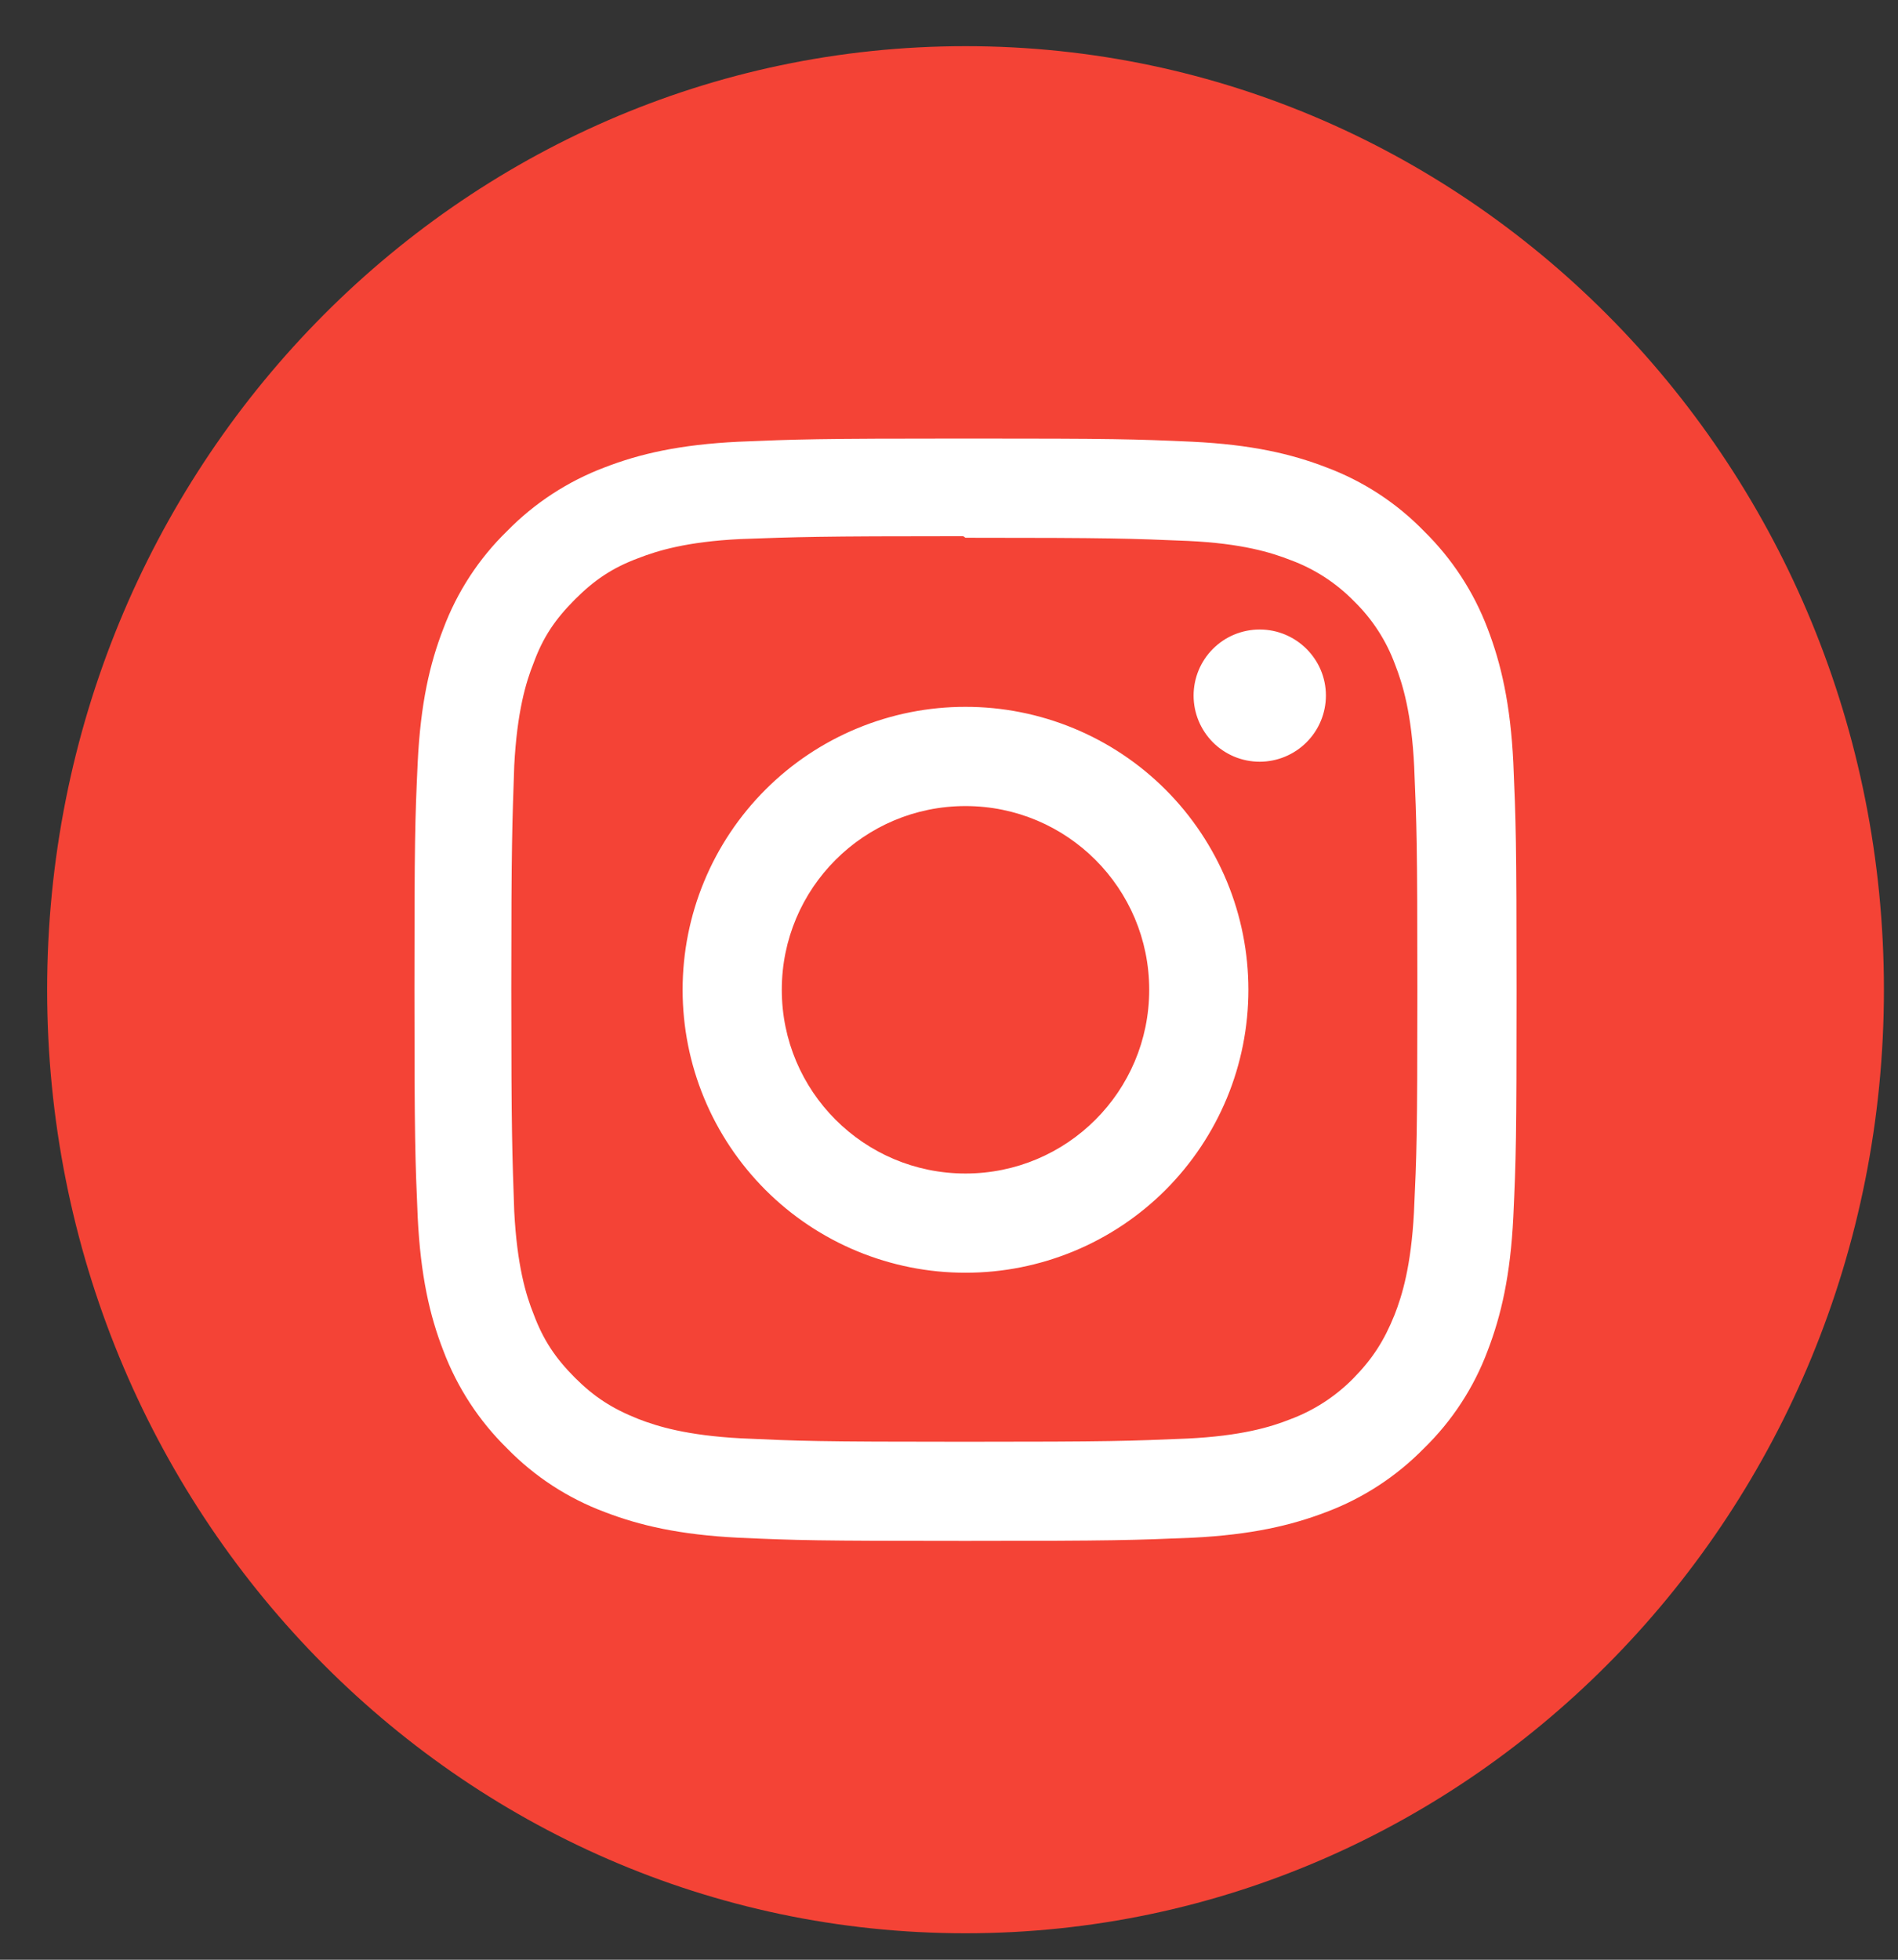
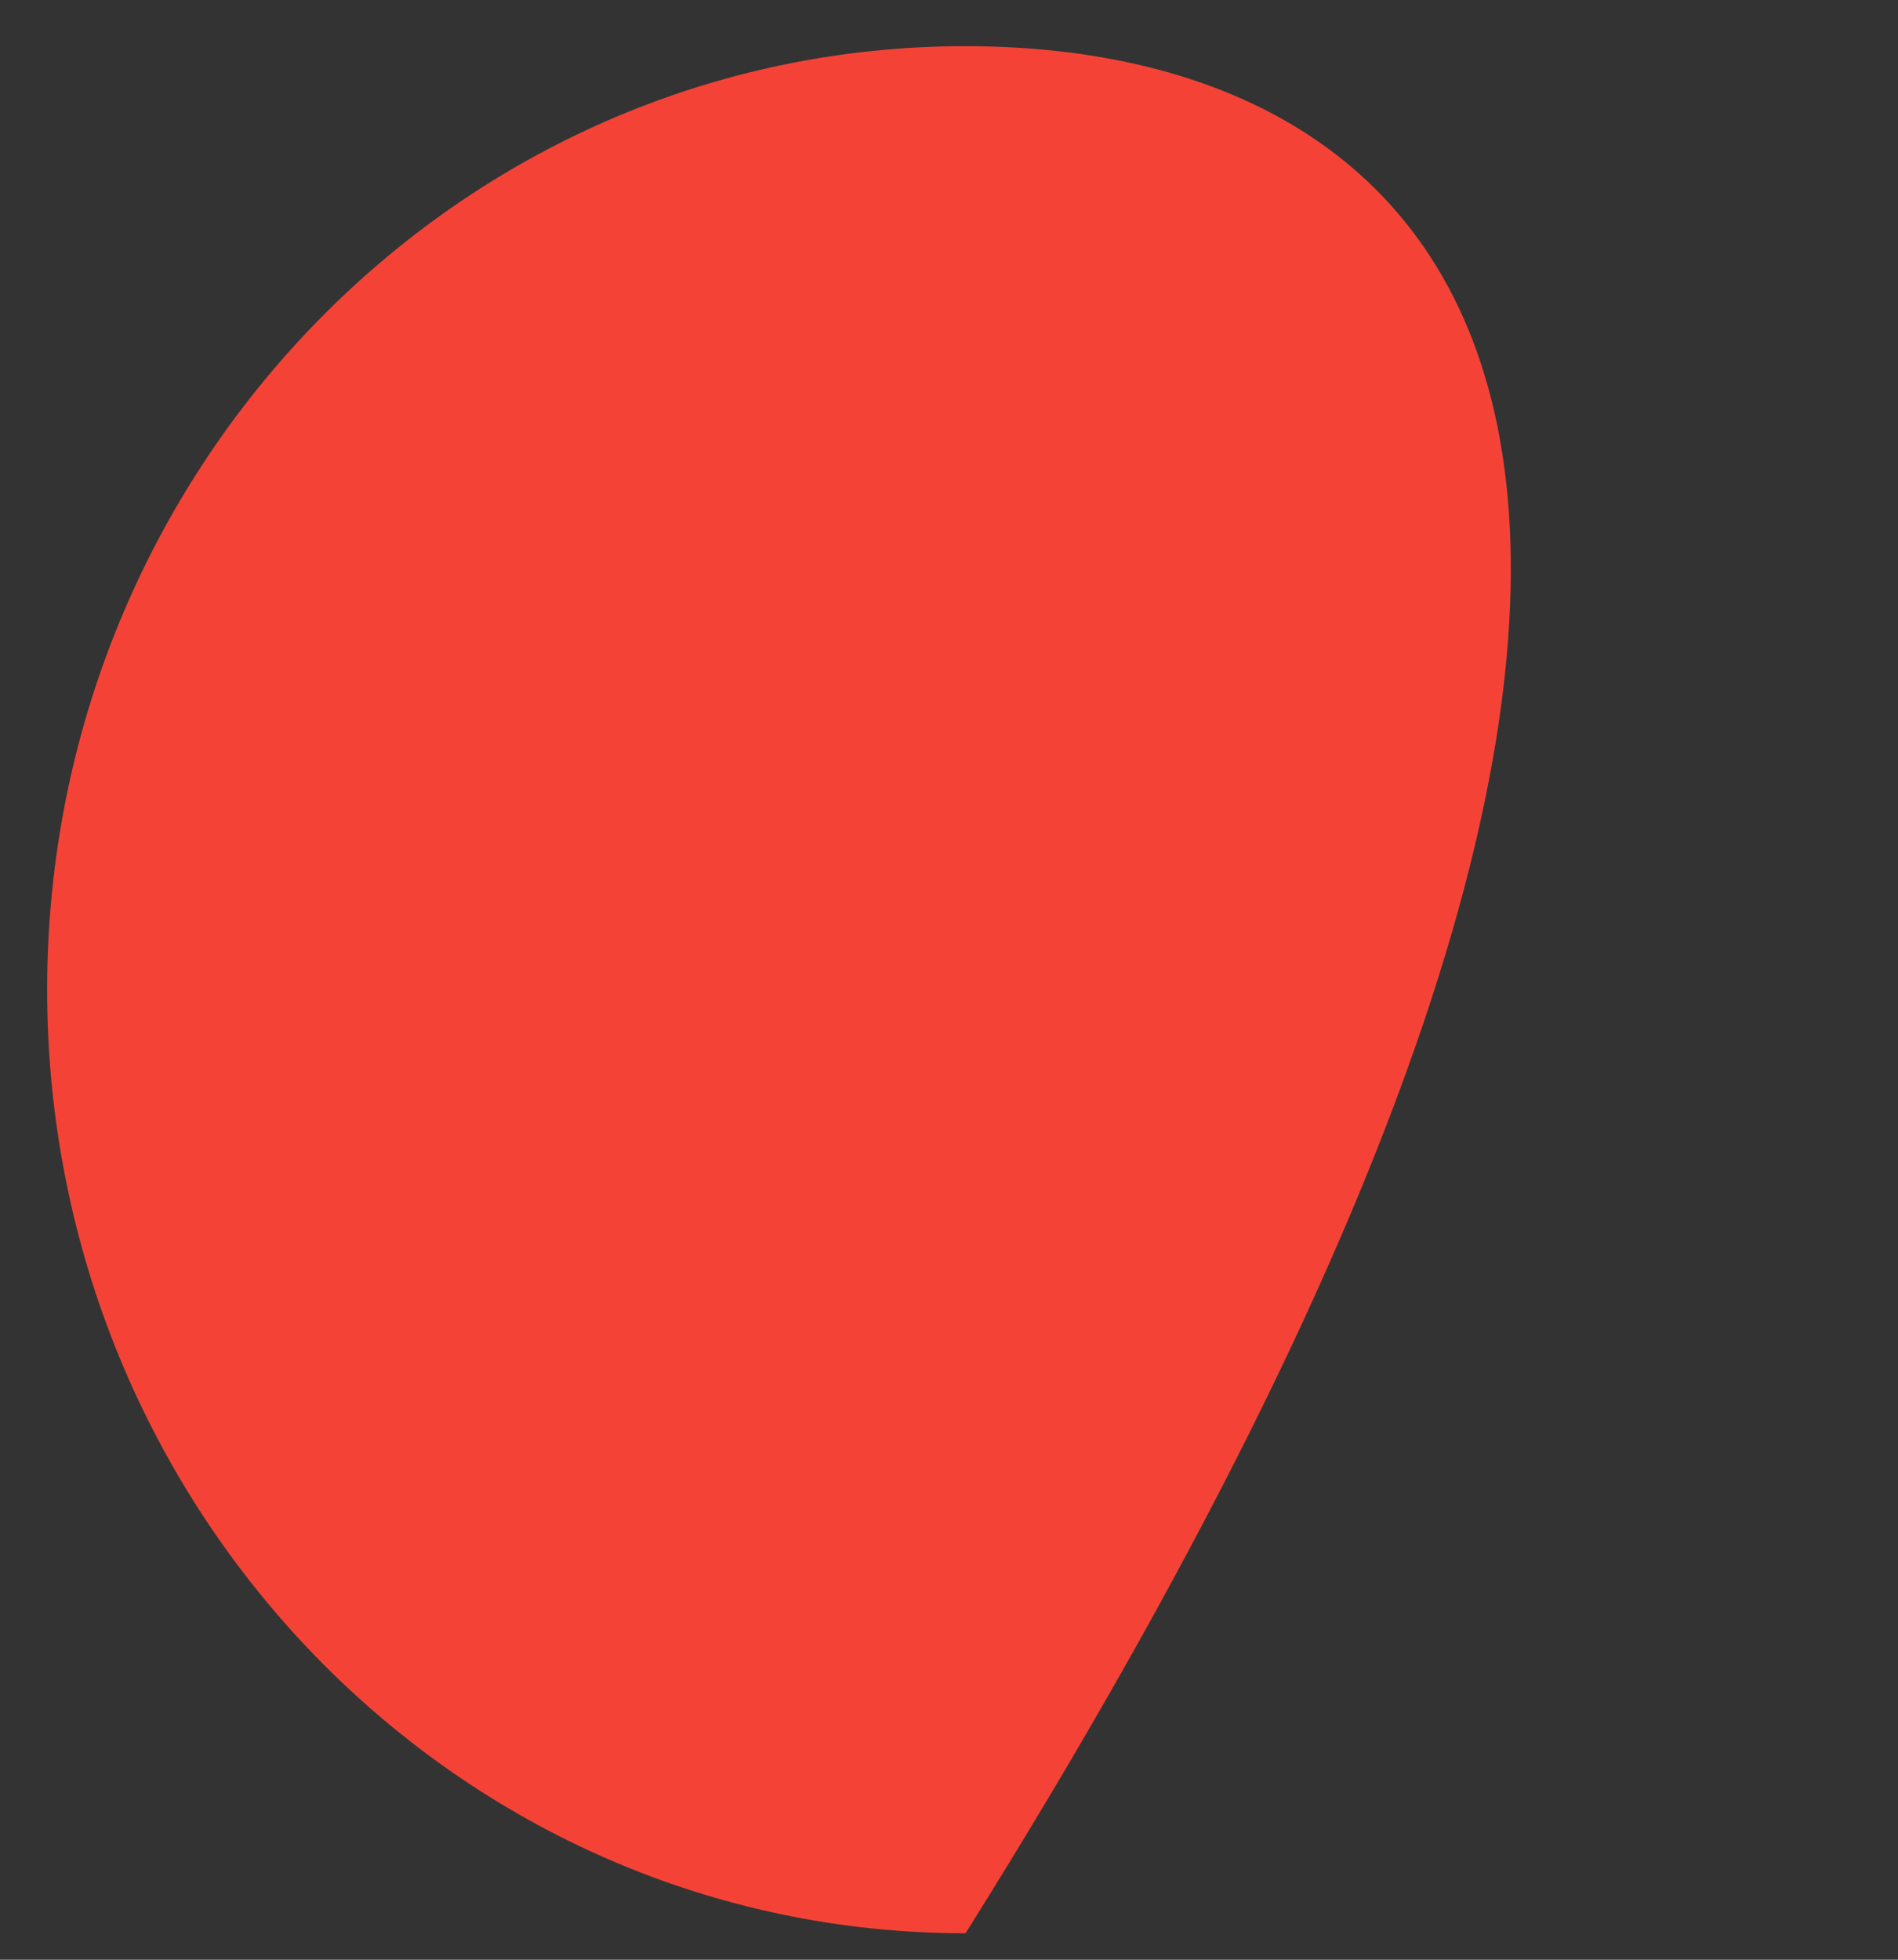
<svg xmlns="http://www.w3.org/2000/svg" width="31" height="32" viewBox="0 0 31 32" fill="none">
  <rect x="0" y="0" width="31" height="32" fill="#333333" stroke="none" />
-   <path d="M15.77 31.568C24.054 31.568 30.77 24.67 30.77 16.161C30.77 7.652 24.054 0.754 15.77 0.754C7.485 0.754 0.77 7.652 0.77 16.161C0.77 24.67 7.485 31.568 15.77 31.568Z" fill="#F44336" />
-   <path d="M15.769 7.161C13.323 7.161 13.018 7.173 12.06 7.213C11.099 7.26 10.449 7.41 9.875 7.632C9.274 7.859 8.73 8.214 8.281 8.673C7.821 9.121 7.466 9.665 7.241 10.266C7.018 10.84 6.869 11.49 6.822 12.452C6.778 13.41 6.769 13.714 6.769 16.161C6.769 18.608 6.781 18.913 6.822 19.87C6.869 20.829 7.018 21.482 7.241 22.055C7.468 22.656 7.823 23.2 8.281 23.649C8.729 24.109 9.273 24.464 9.875 24.689C10.449 24.91 11.102 25.061 12.06 25.109C13.018 25.152 13.323 25.161 15.769 25.161C18.216 25.161 18.521 25.149 19.478 25.109C20.437 25.061 21.09 24.909 21.664 24.689C22.265 24.463 22.808 24.108 23.258 23.649C23.718 23.201 24.073 22.657 24.298 22.055C24.518 21.482 24.67 20.829 24.717 19.87C24.761 18.912 24.77 18.608 24.77 16.161C24.77 13.714 24.758 13.409 24.717 12.452C24.67 11.493 24.517 10.837 24.298 10.266C24.071 9.666 23.716 9.122 23.258 8.673C22.81 8.212 22.266 7.857 21.664 7.632C21.09 7.41 20.437 7.26 19.478 7.213C18.52 7.17 18.216 7.161 15.769 7.161ZM15.769 8.781C18.172 8.781 18.459 8.793 19.409 8.833C20.285 8.874 20.762 9.021 21.078 9.145C21.47 9.289 21.824 9.519 22.116 9.818C22.414 10.108 22.643 10.462 22.786 10.852C22.91 11.169 23.056 11.646 23.098 12.522C23.138 13.472 23.15 13.759 23.15 16.162C23.15 18.564 23.138 18.851 23.094 19.801C23.047 20.677 22.901 21.154 22.777 21.47C22.607 21.893 22.417 22.188 22.103 22.508C21.81 22.805 21.456 23.034 21.066 23.178C20.753 23.302 20.269 23.448 19.39 23.49C18.435 23.53 18.154 23.542 15.745 23.542C13.336 23.542 13.055 23.53 12.099 23.486C11.223 23.439 10.74 23.293 10.423 23.169C9.996 22.999 9.703 22.809 9.389 22.495C9.072 22.178 8.871 21.877 8.715 21.457C8.589 21.145 8.445 20.661 8.399 19.782C8.367 18.838 8.351 18.546 8.351 16.148C8.351 13.751 8.367 13.458 8.399 12.503C8.445 11.624 8.589 11.141 8.715 10.827C8.871 10.399 9.073 10.107 9.389 9.79C9.702 9.476 9.996 9.274 10.423 9.115C10.74 8.992 11.211 8.846 12.091 8.802C13.046 8.768 13.327 8.755 15.732 8.755L15.769 8.781ZM15.769 11.542C15.163 11.541 14.562 11.661 14.001 11.893C13.44 12.125 12.931 12.465 12.502 12.894C12.073 13.323 11.732 13.833 11.5 14.394C11.268 14.954 11.149 15.555 11.149 16.162C11.149 16.769 11.268 17.37 11.5 17.93C11.732 18.491 12.073 19 12.502 19.43C12.931 19.859 13.44 20.199 14.001 20.431C14.562 20.663 15.163 20.783 15.769 20.782C16.376 20.783 16.977 20.663 17.538 20.431C18.099 20.199 18.608 19.859 19.037 19.43C19.466 19 19.806 18.491 20.039 17.93C20.271 17.37 20.39 16.769 20.39 16.162C20.39 15.555 20.271 14.954 20.039 14.394C19.806 13.833 19.466 13.323 19.037 12.894C18.608 12.465 18.099 12.125 17.538 11.893C16.977 11.661 16.376 11.541 15.769 11.542ZM15.769 19.162C14.111 19.162 12.769 17.82 12.769 16.162C12.769 14.504 14.111 13.162 15.769 13.162C17.428 13.162 18.77 14.504 18.77 16.162C18.77 17.82 17.428 19.162 15.769 19.162ZM21.656 11.357C21.656 11.644 21.542 11.919 21.339 12.121C21.136 12.324 20.861 12.438 20.574 12.438C20.433 12.438 20.292 12.41 20.161 12.356C20.03 12.301 19.911 12.222 19.811 12.122C19.711 12.021 19.631 11.902 19.577 11.771C19.523 11.64 19.495 11.5 19.495 11.358C19.495 11.216 19.523 11.076 19.577 10.945C19.631 10.814 19.711 10.695 19.811 10.595C19.911 10.495 20.03 10.415 20.161 10.361C20.292 10.307 20.433 10.279 20.574 10.279C21.169 10.279 21.656 10.762 21.656 11.357Z" fill="white" />
+   <path d="M15.77 31.568C30.77 7.652 24.054 0.754 15.77 0.754C7.485 0.754 0.77 7.652 0.77 16.161C0.77 24.67 7.485 31.568 15.77 31.568Z" fill="#F44336" />
</svg>